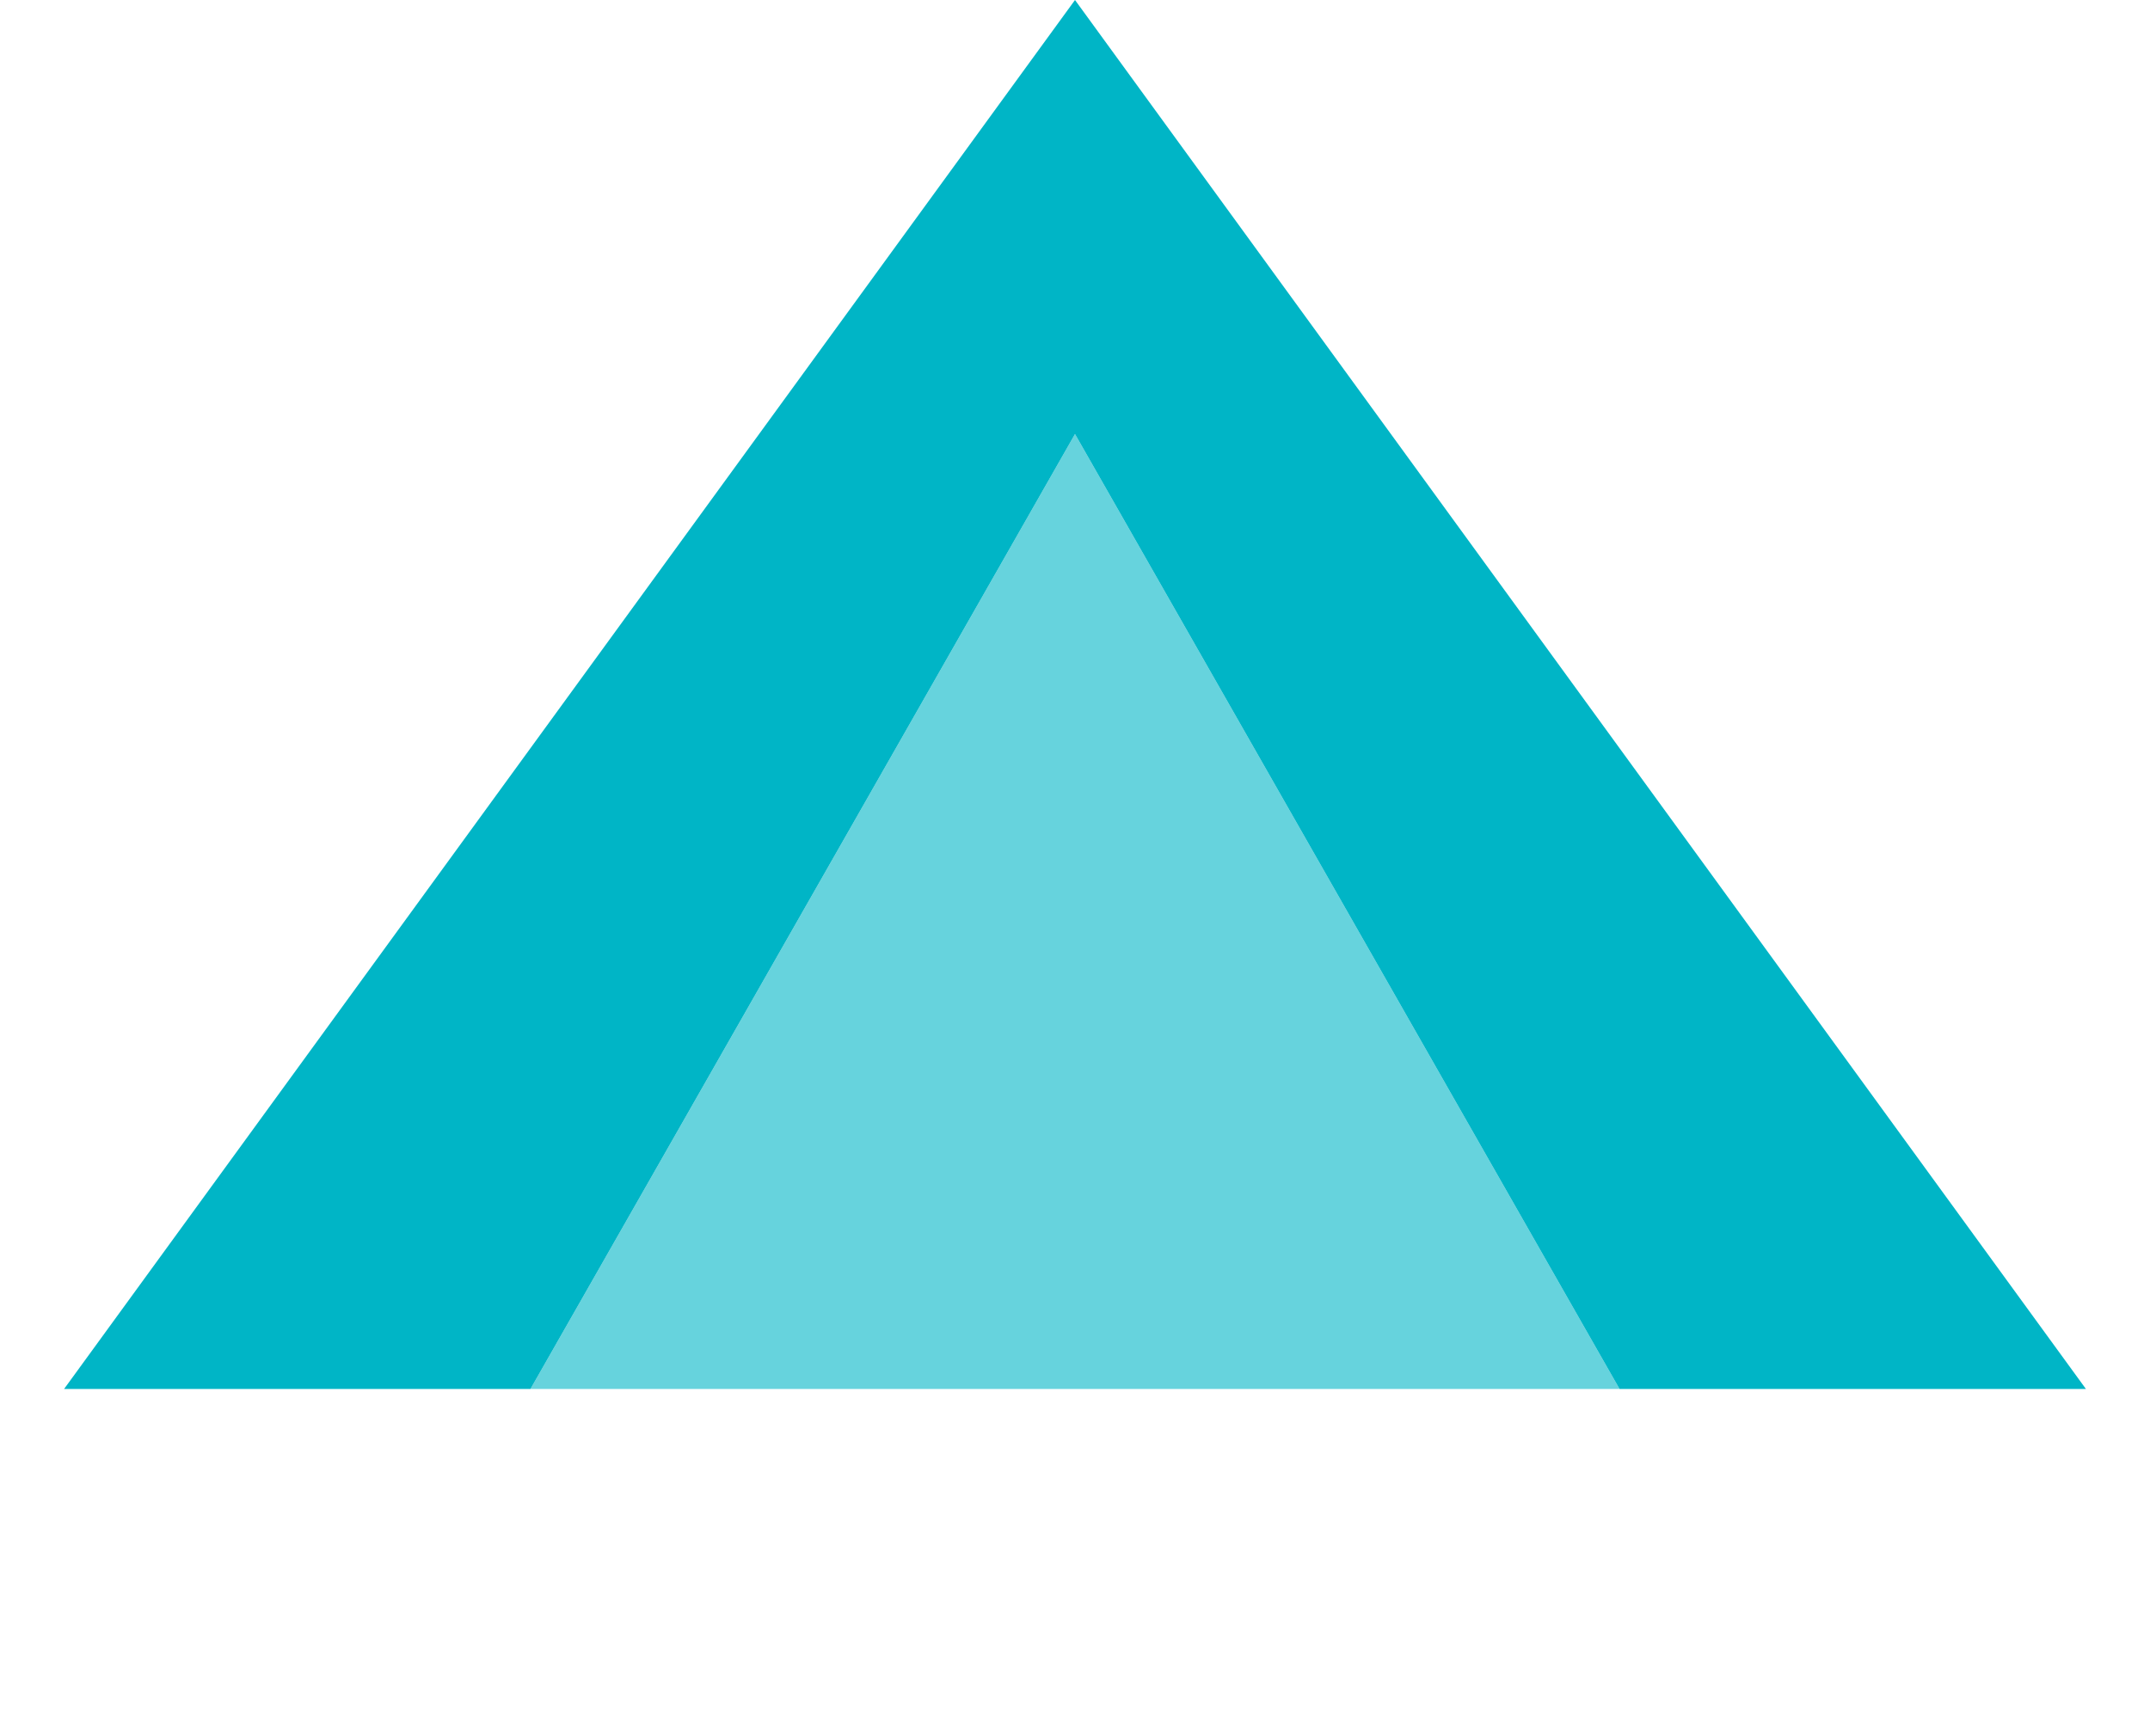
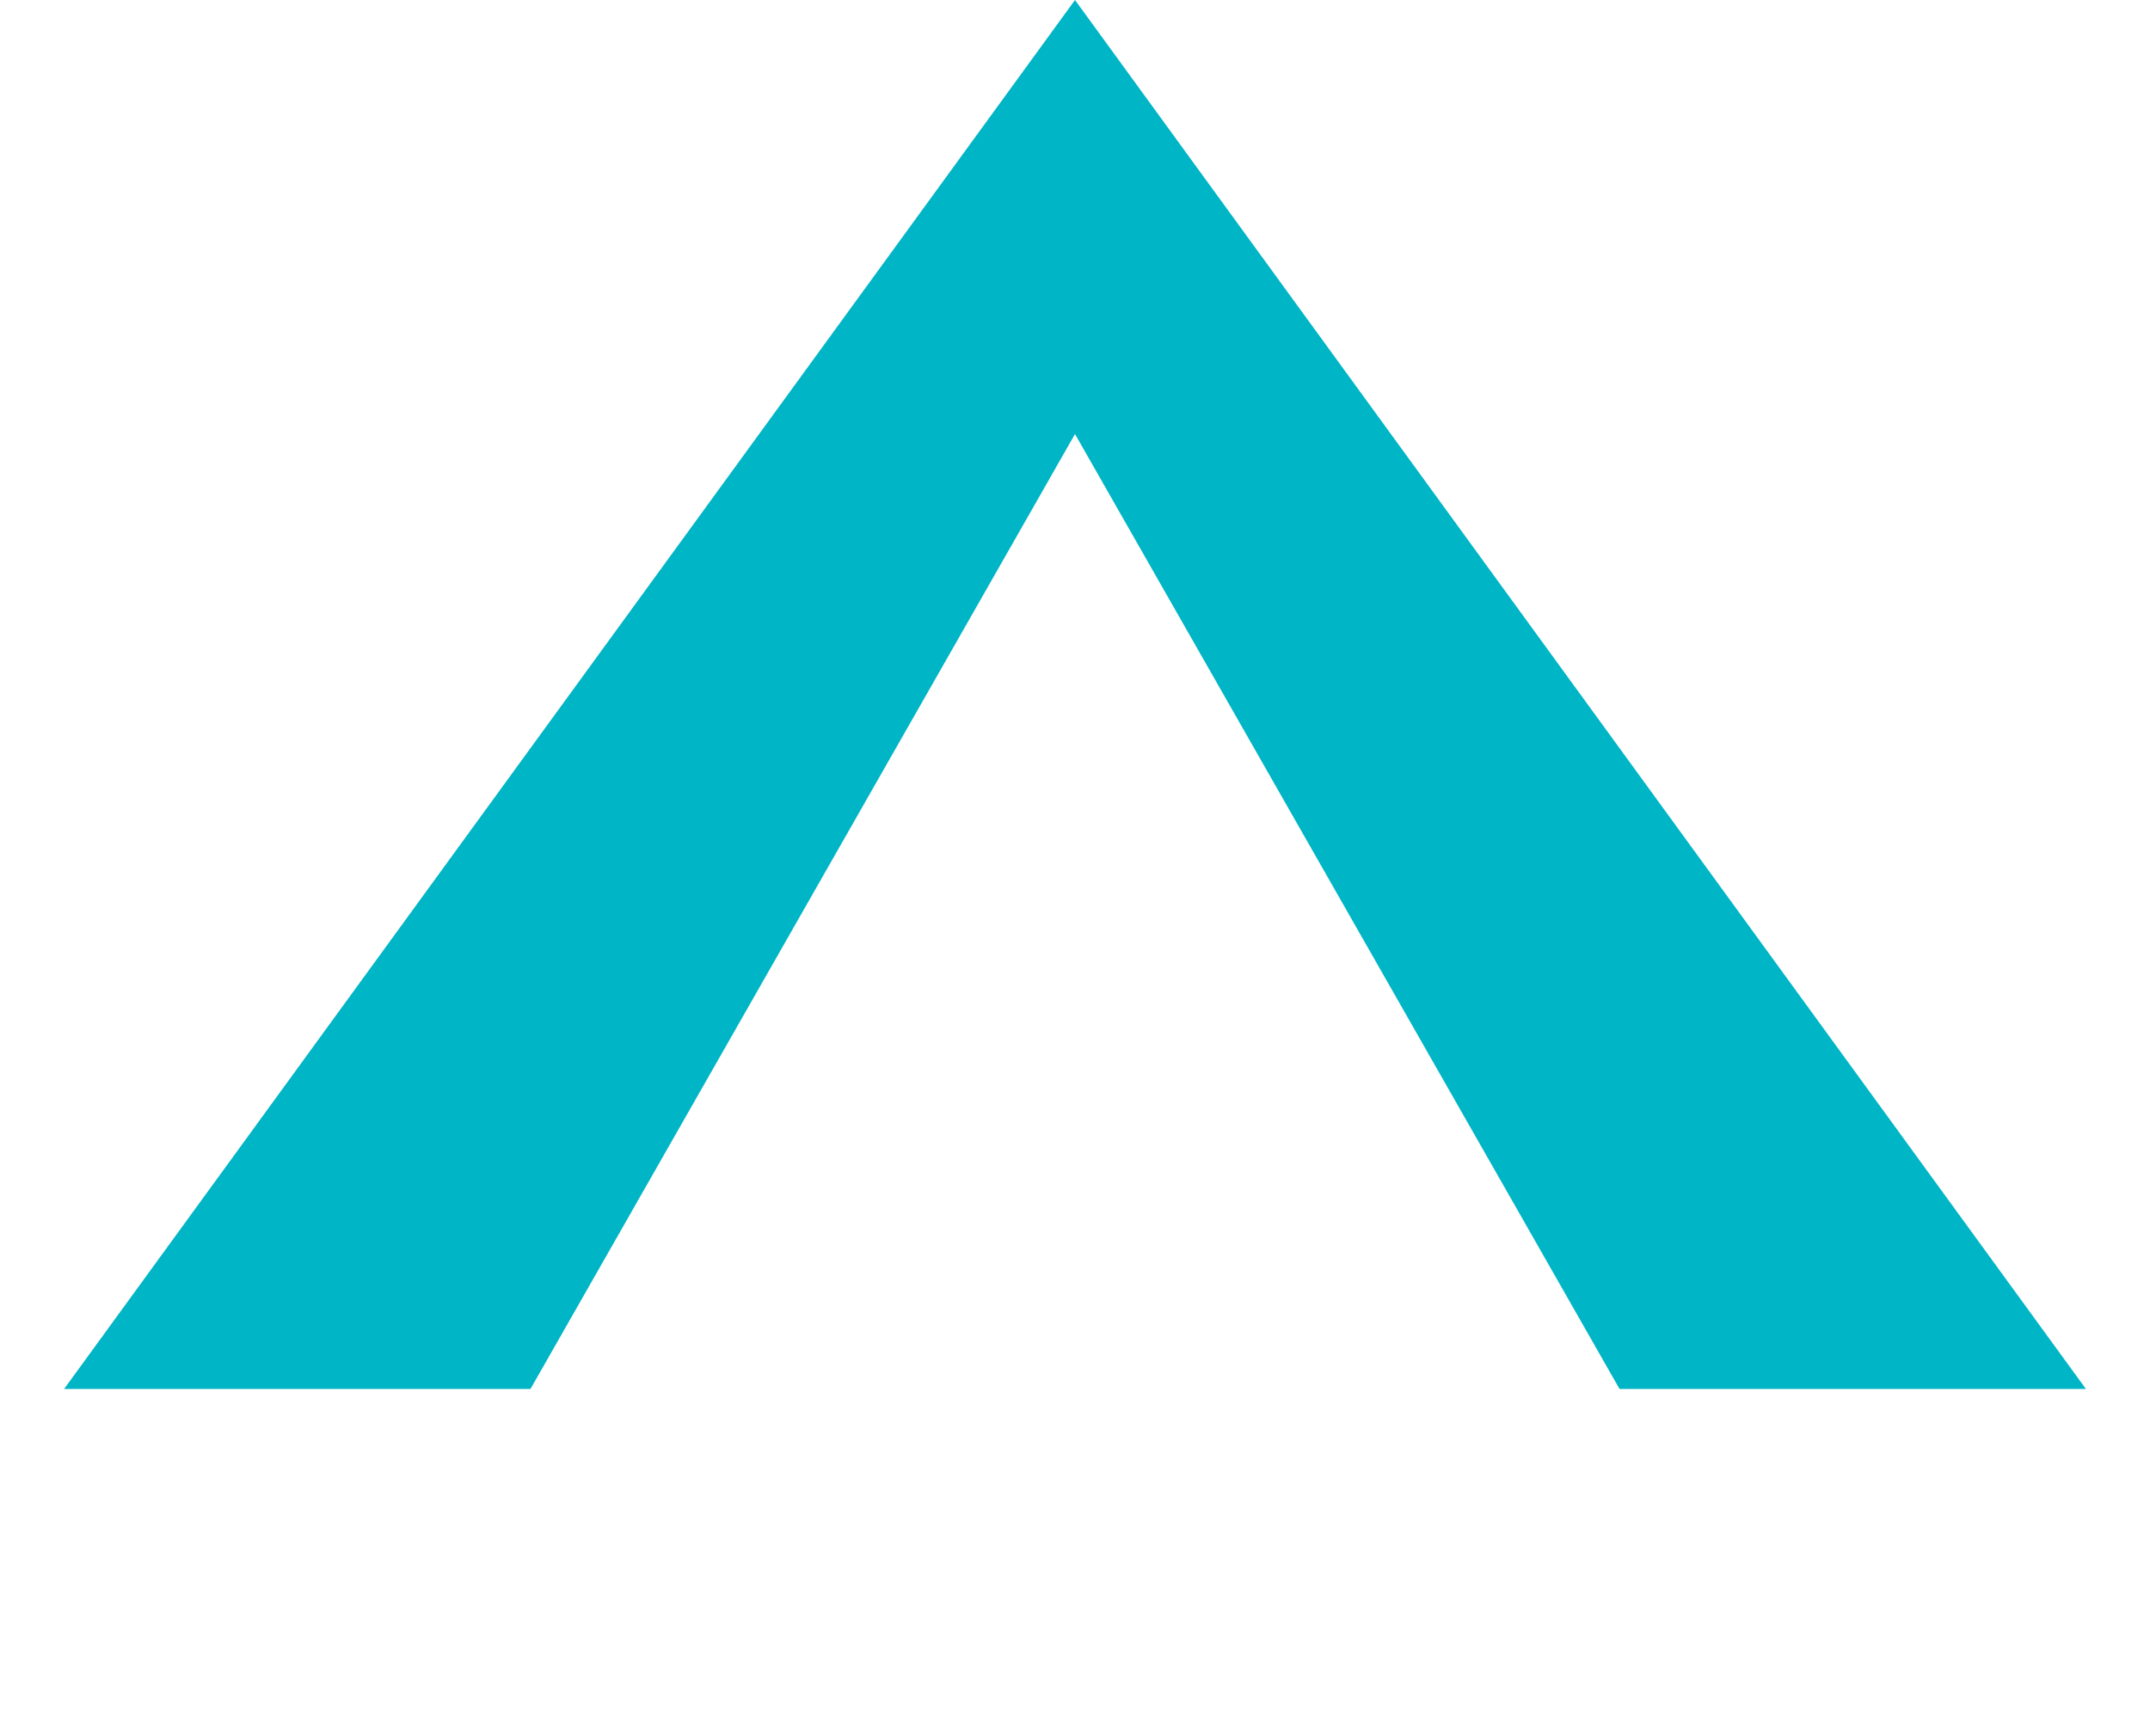
<svg xmlns="http://www.w3.org/2000/svg" width="52" height="42" viewBox="0 0 52 42" fill="none">
  <path d="M26 10.5L12.83 33.6H1.55L26 0L50.45 33.6H39.17L26 10.5Z" fill="#00B5C6" />
-   <path d="M26 10.5L39.17 33.6H12.83L26 10.5Z" fill="#00B5C6" fill-opacity="0.6" />
</svg>